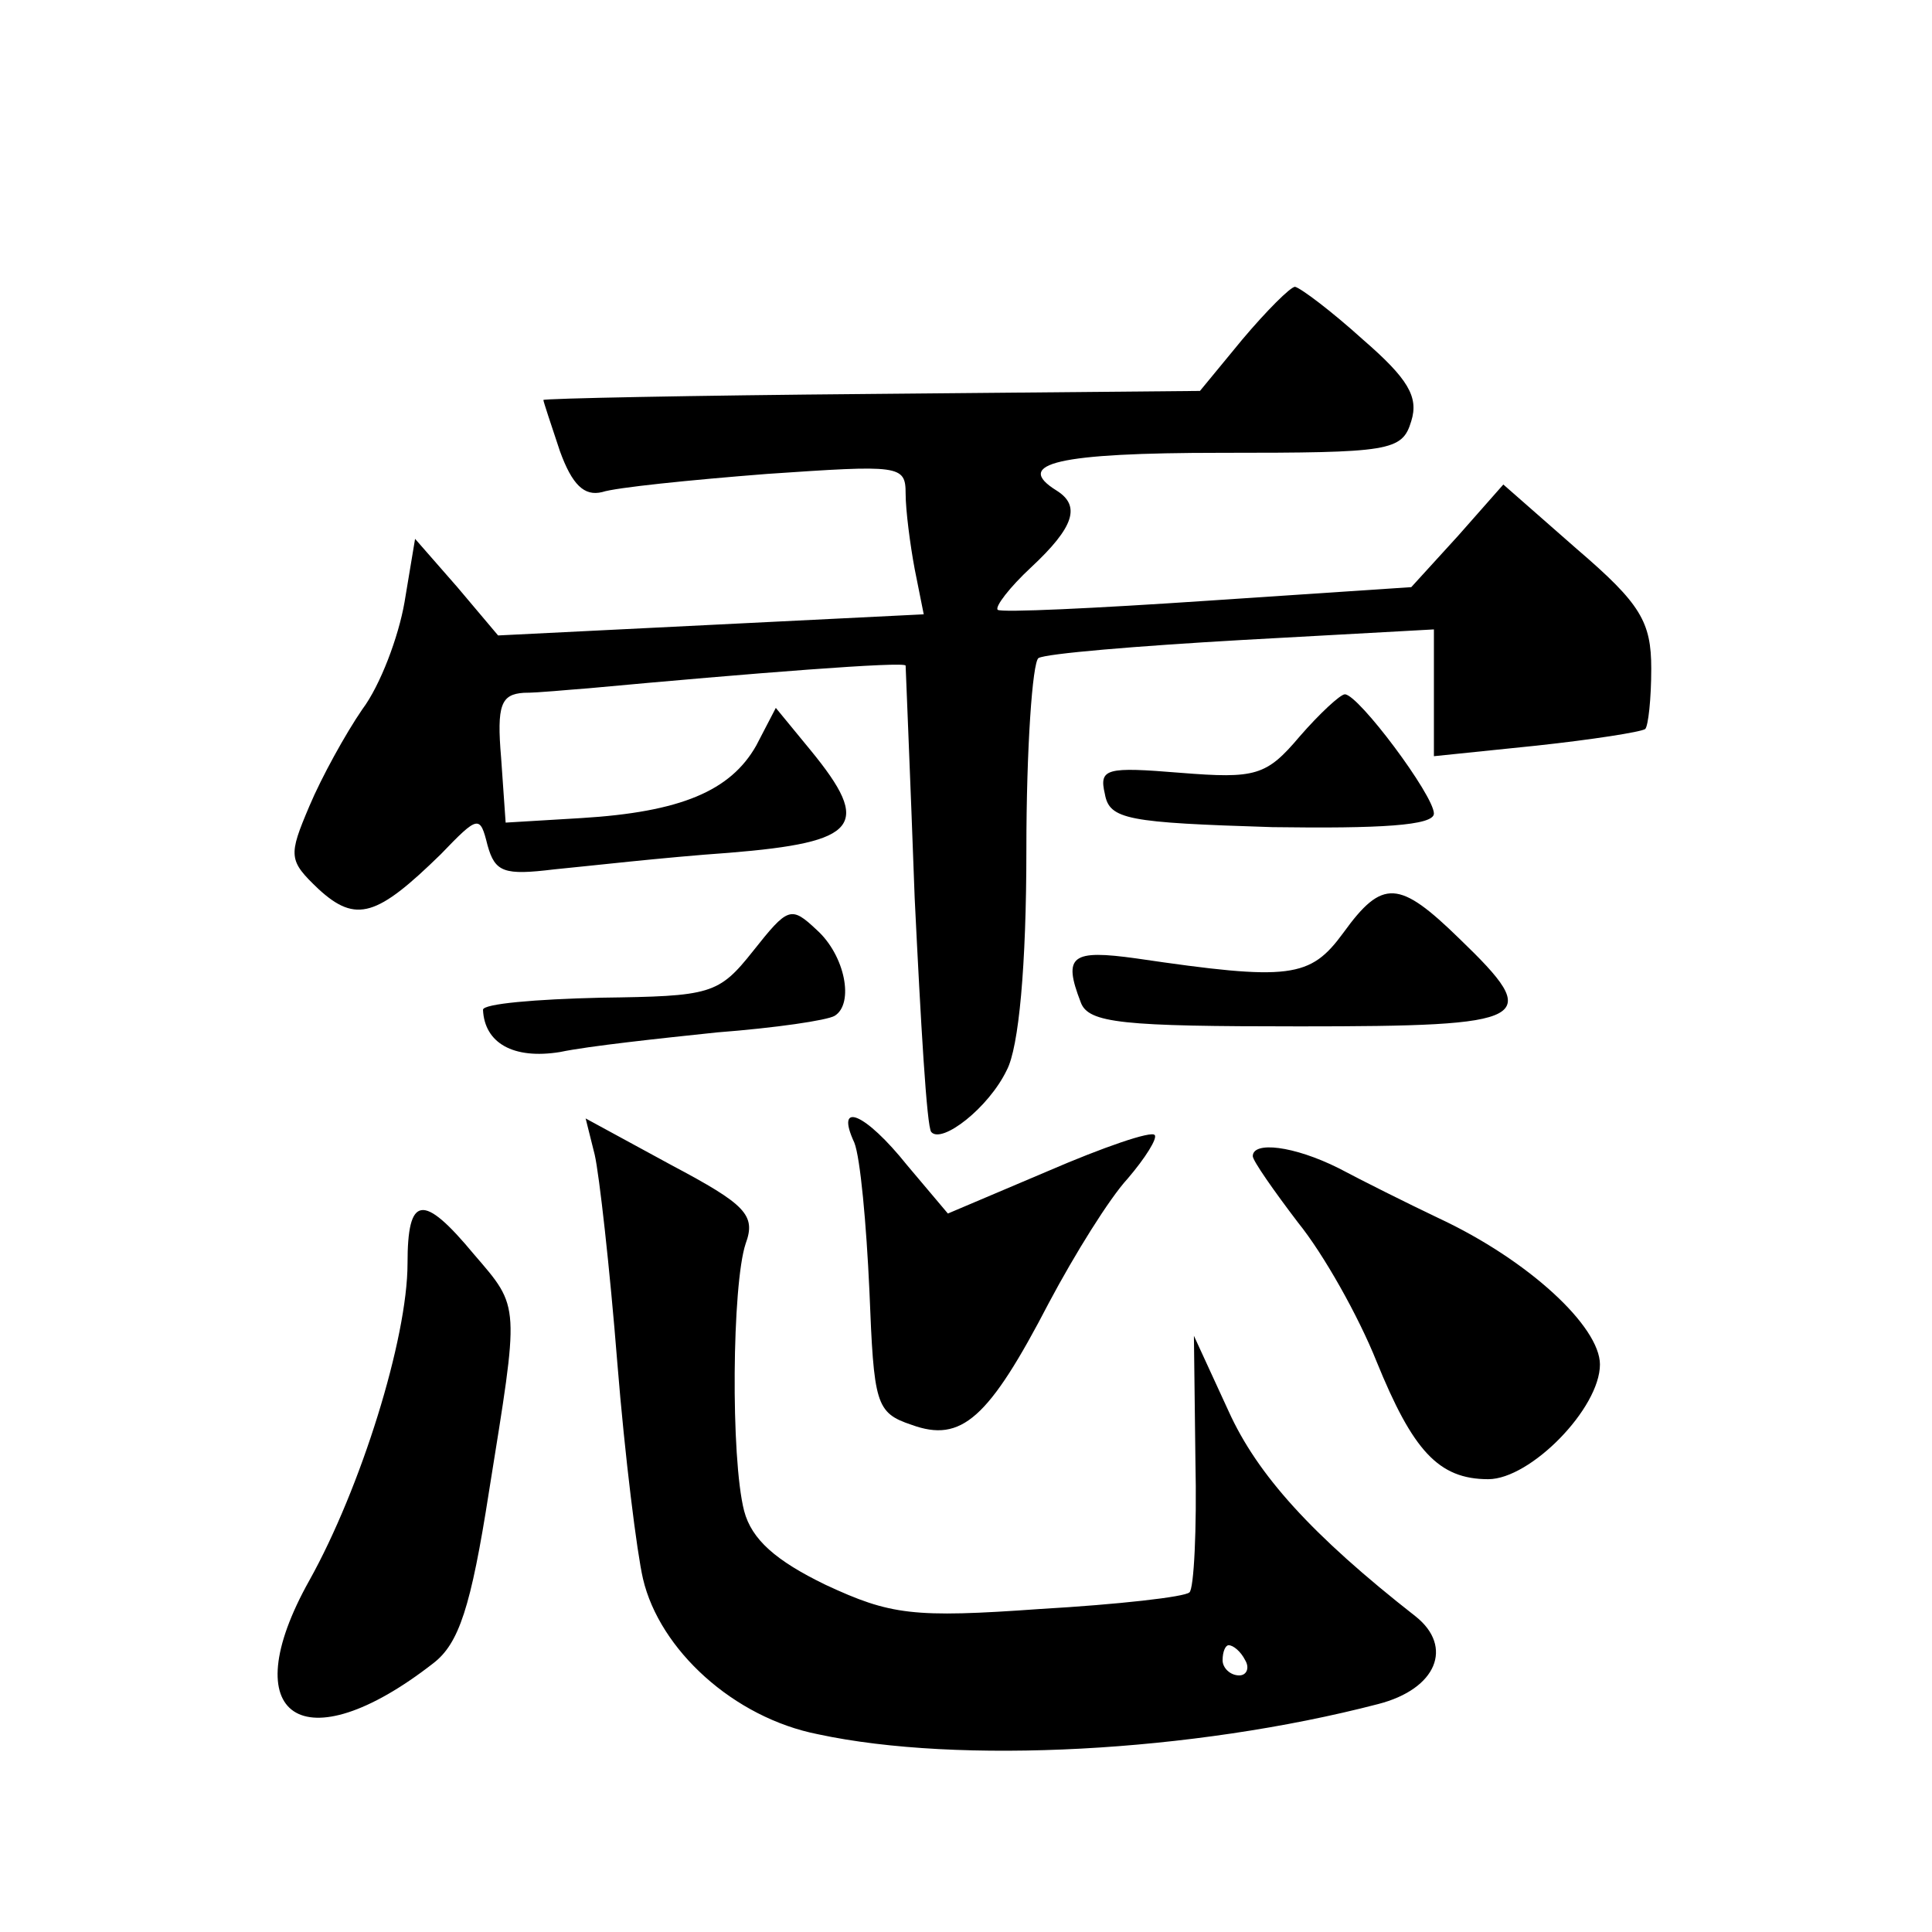
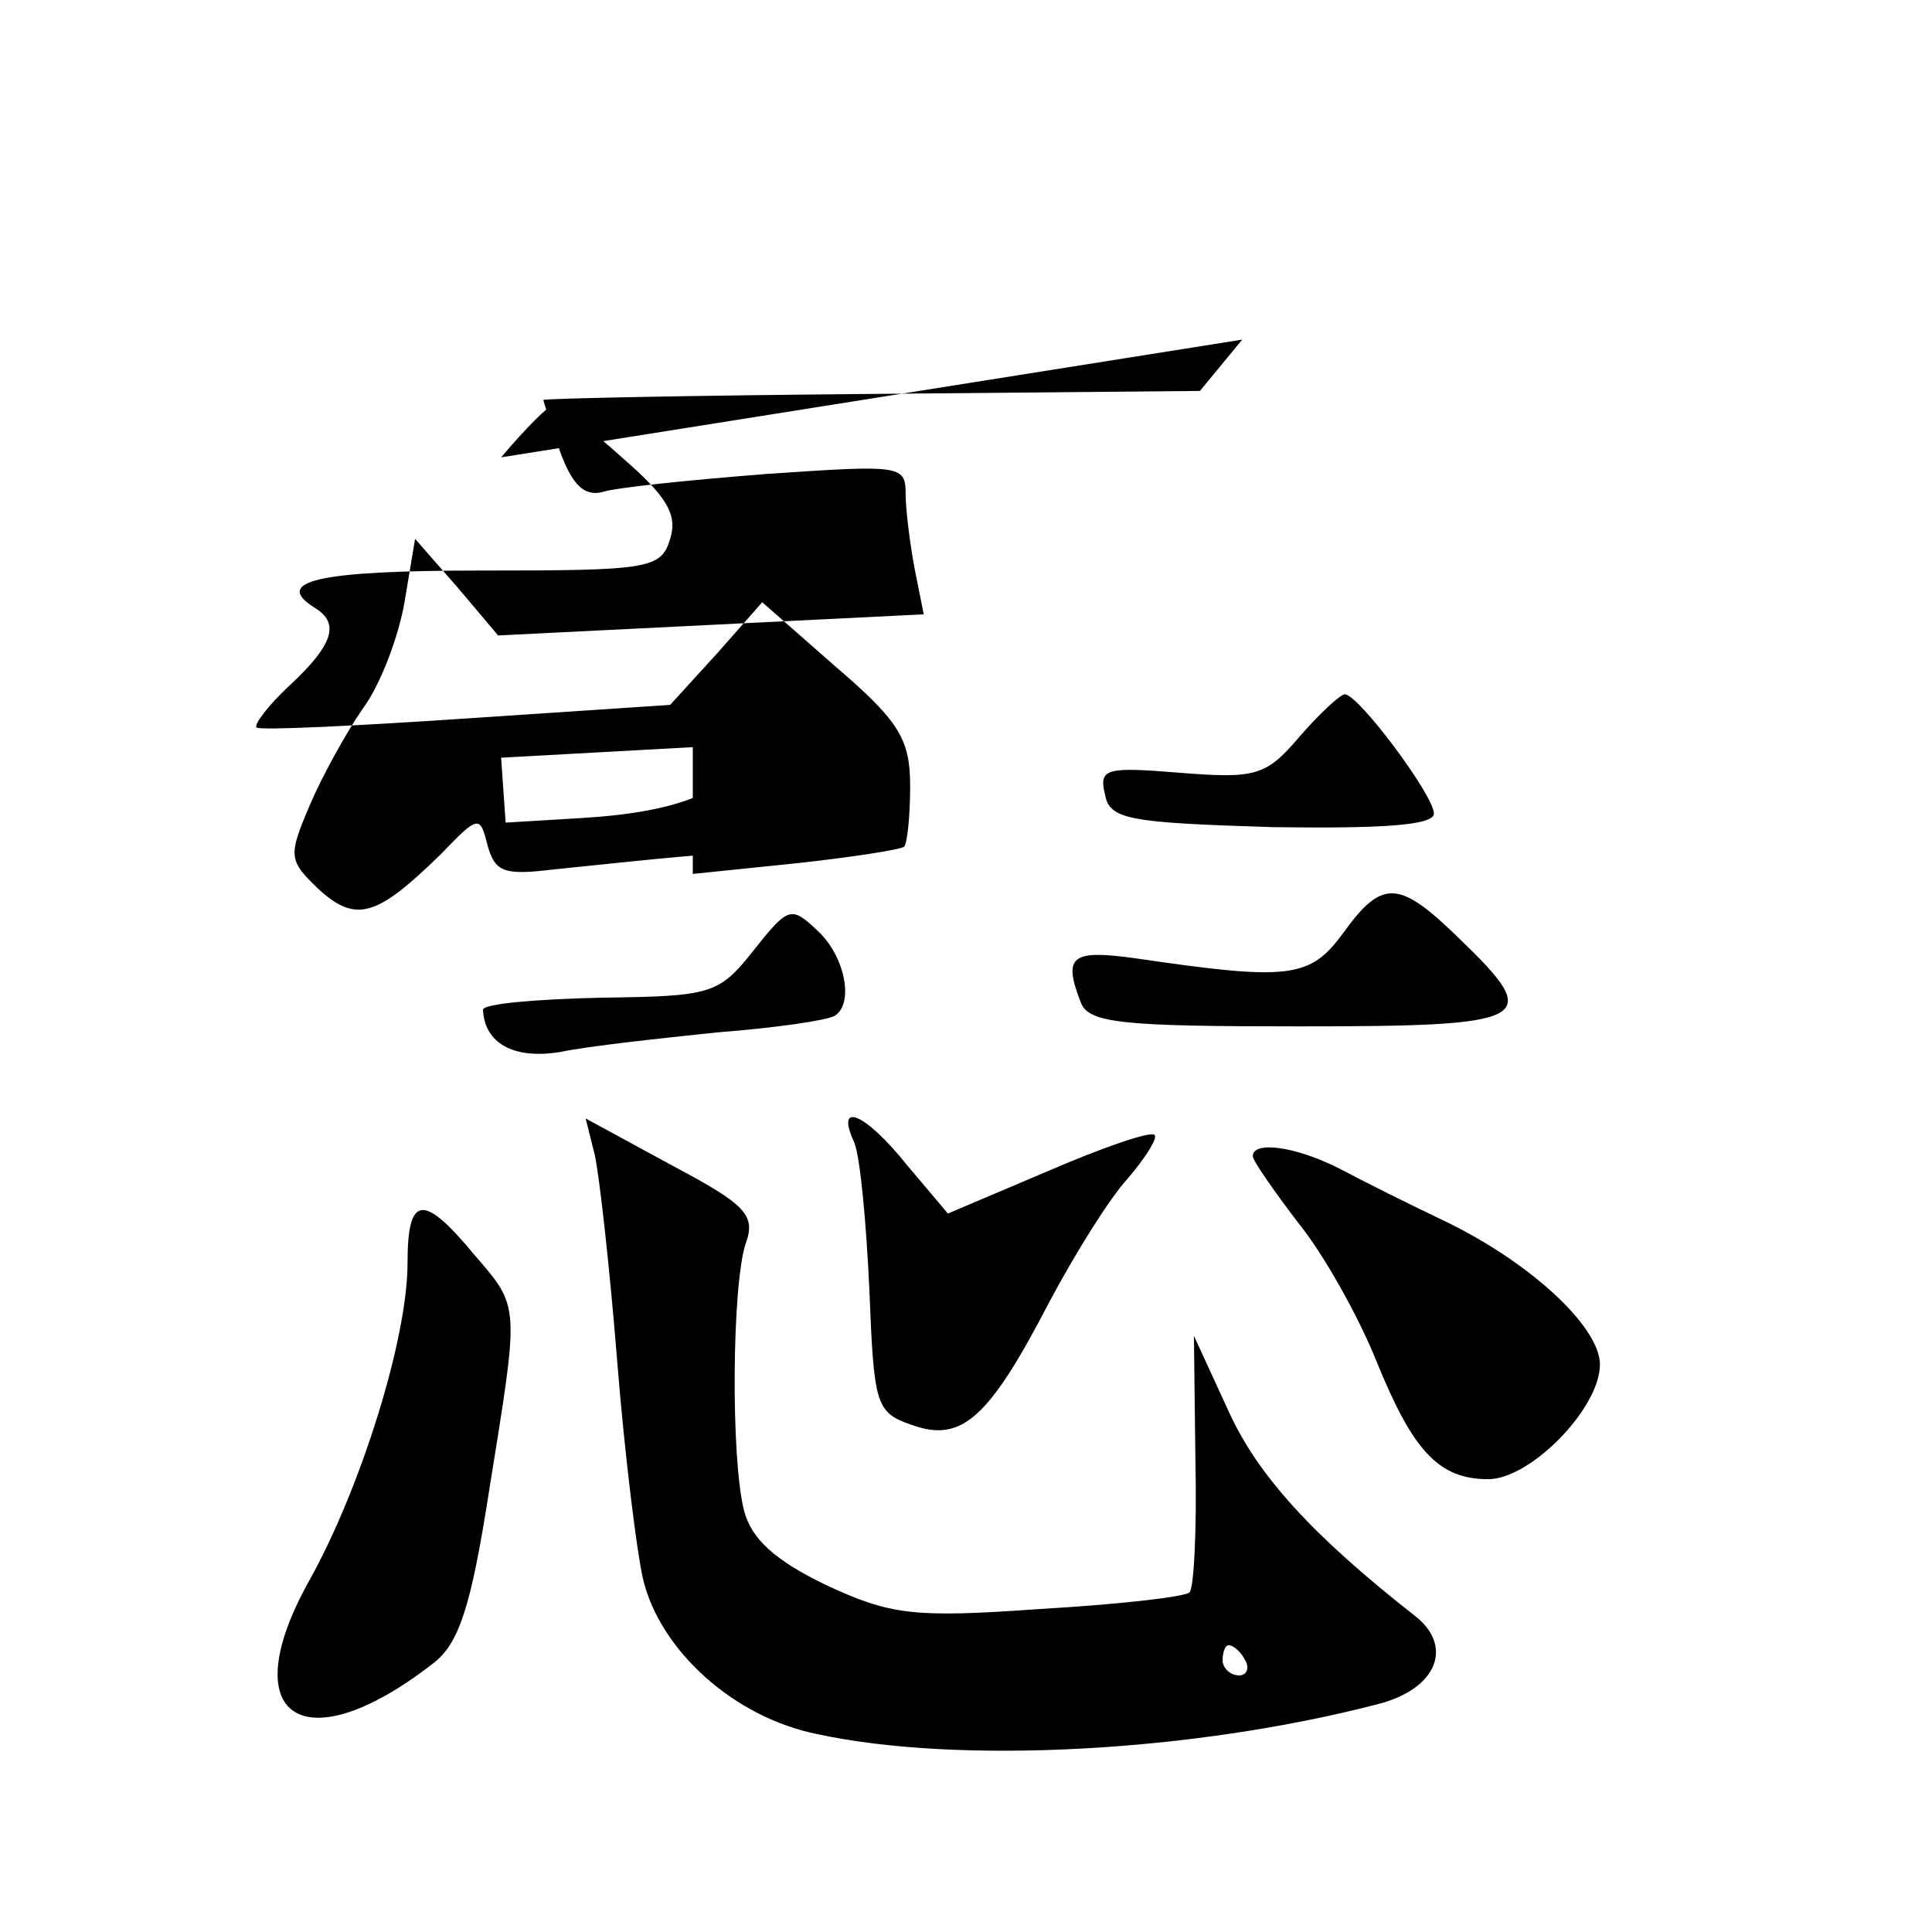
<svg xmlns="http://www.w3.org/2000/svg" version="1.0" width="128pt" height="128pt" viewBox="0 0 128 128" preserveAspectRatio="xMidYMid meet">
  <g transform="translate(0,128) scale(0.1,-0.1)" fill="#0" stroke="none">
-     <path d="M823 1055 l-28 -34 -218 -2 c-119 -1 -217 -3 -217 -4 0 -1 5 -16 11 -34 8 -22 16 -30 28 -27 9 3 58 8 109 12 88 6 92 6 92 -13 0 -11 3 -34 6 -50 l6 -30 -141 -7 -141 -7 -27 32 -28 32 -7 -42 c-4 -23 -16 -55 -28 -71 -11 -16 -27 -45 -35 -64 -14 -33 -14 -36 6 -55 25 -23 39 -18 81 23 25 26 26 26 31 6 5 -18 11 -20 44 -16 21 2 73 8 116 11 86 7 95 18 54 68 l-23 28 -13 -25 c-17 -30 -50 -44 -116 -48 l-50 -3 -3 43 c-3 35 0 42 15 43 10 0 29 2 43 3 108 10 210 18 210 15 0 -2 3 -71 6 -154 4 -82 8 -152 11 -155 7 -8 38 16 50 41 8 15 13 69 13 146 0 67 4 124 8 127 5 3 65 8 135 12 l127 7 0 -42 0 -42 68 7 c37 4 69 9 72 11 2 2 4 20 4 40 0 31 -7 43 -49 79 l-49 43 -30 -34 -31 -34 -135 -9 c-74 -5 -137 -8 -139 -6 -2 2 8 15 22 28 29 27 33 41 17 51 -29 18 1 25 109 25 112 0 120 1 126 21 5 16 -2 28 -32 54 -21 19 -41 34 -45 35 -3 0 -19 -16 -35 -35z M861 792 c-22 -26 -29 -28 -79 -24 -49 4 -54 3 -50 -14 3 -17 15 -19 111 -22 71 -1 107 1 107 9 0 12 -50 79 -59 79 -3 0 -17 -13 -30 -28z M890 662 c-22 -30 -35 -32 -137 -17 -43 6 -49 2 -37 -29 5 -14 28 -16 145 -16 155 0 162 4 106 58 -40 39 -51 40 -77 4z M499 650 c-23 -29 -28 -30 -101 -31 -43 -1 -78 -4 -78 -8 1 -22 20 -33 51 -28 19 4 66 9 104 13 39 3 73 8 78 11 13 8 7 40 -12 57 -17 16 -19 15 -42 -14z M394 515 c3 -13 10 -75 15 -138 5 -62 13 -126 17 -143 11 -47 60 -92 116 -103 93 -20 248 -12 371 20 39 10 50 38 25 58 -69 54 -105 94 -124 136 l-23 50 1 -83 c1 -45 -1 -85 -4 -87 -3 -3 -47 -8 -99 -11 -84 -6 -99 -4 -142 16 -33 16 -49 30 -54 49 -9 35 -8 150 1 177 7 19 0 26 -49 52 l-57 31 6 -24z m431 -335 c3 -5 1 -10 -4 -10 -6 0 -11 5 -11 10 0 6 2 10 4 10 3 0 8 -4 11 -10z M566 523 c4 -10 8 -54 10 -98 3 -75 4 -81 28 -89 33 -12 51 4 91 81 17 32 40 69 52 82 12 14 20 27 18 29 -2 3 -34 -8 -71 -24 l-66 -28 -27 32 c-28 35 -48 43 -35 15z M830 514 c0 -3 14 -23 30 -44 17 -21 40 -62 52 -92 24 -59 41 -78 74 -78 28 0 74 47 74 76 0 25 -47 69 -107 97 -21 10 -51 25 -66 33 -30 15 -57 18 -57 8z M270 443 c0 -50 -31 -149 -65 -210 -51 -91 -4 -122 82 -55 17 13 25 37 37 114 20 125 21 121 -10 157 -34 41 -44 39 -44 -6z" />
+     <path d="M823 1055 l-28 -34 -218 -2 c-119 -1 -217 -3 -217 -4 0 -1 5 -16 11 -34 8 -22 16 -30 28 -27 9 3 58 8 109 12 88 6 92 6 92 -13 0 -11 3 -34 6 -50 l6 -30 -141 -7 -141 -7 -27 32 -28 32 -7 -42 c-4 -23 -16 -55 -28 -71 -11 -16 -27 -45 -35 -64 -14 -33 -14 -36 6 -55 25 -23 39 -18 81 23 25 26 26 26 31 6 5 -18 11 -20 44 -16 21 2 73 8 116 11 86 7 95 18 54 68 l-23 28 -13 -25 c-17 -30 -50 -44 -116 -48 l-50 -3 -3 43 l127 7 0 -42 0 -42 68 7 c37 4 69 9 72 11 2 2 4 20 4 40 0 31 -7 43 -49 79 l-49 43 -30 -34 -31 -34 -135 -9 c-74 -5 -137 -8 -139 -6 -2 2 8 15 22 28 29 27 33 41 17 51 -29 18 1 25 109 25 112 0 120 1 126 21 5 16 -2 28 -32 54 -21 19 -41 34 -45 35 -3 0 -19 -16 -35 -35z M861 792 c-22 -26 -29 -28 -79 -24 -49 4 -54 3 -50 -14 3 -17 15 -19 111 -22 71 -1 107 1 107 9 0 12 -50 79 -59 79 -3 0 -17 -13 -30 -28z M890 662 c-22 -30 -35 -32 -137 -17 -43 6 -49 2 -37 -29 5 -14 28 -16 145 -16 155 0 162 4 106 58 -40 39 -51 40 -77 4z M499 650 c-23 -29 -28 -30 -101 -31 -43 -1 -78 -4 -78 -8 1 -22 20 -33 51 -28 19 4 66 9 104 13 39 3 73 8 78 11 13 8 7 40 -12 57 -17 16 -19 15 -42 -14z M394 515 c3 -13 10 -75 15 -138 5 -62 13 -126 17 -143 11 -47 60 -92 116 -103 93 -20 248 -12 371 20 39 10 50 38 25 58 -69 54 -105 94 -124 136 l-23 50 1 -83 c1 -45 -1 -85 -4 -87 -3 -3 -47 -8 -99 -11 -84 -6 -99 -4 -142 16 -33 16 -49 30 -54 49 -9 35 -8 150 1 177 7 19 0 26 -49 52 l-57 31 6 -24z m431 -335 c3 -5 1 -10 -4 -10 -6 0 -11 5 -11 10 0 6 2 10 4 10 3 0 8 -4 11 -10z M566 523 c4 -10 8 -54 10 -98 3 -75 4 -81 28 -89 33 -12 51 4 91 81 17 32 40 69 52 82 12 14 20 27 18 29 -2 3 -34 -8 -71 -24 l-66 -28 -27 32 c-28 35 -48 43 -35 15z M830 514 c0 -3 14 -23 30 -44 17 -21 40 -62 52 -92 24 -59 41 -78 74 -78 28 0 74 47 74 76 0 25 -47 69 -107 97 -21 10 -51 25 -66 33 -30 15 -57 18 -57 8z M270 443 c0 -50 -31 -149 -65 -210 -51 -91 -4 -122 82 -55 17 13 25 37 37 114 20 125 21 121 -10 157 -34 41 -44 39 -44 -6z" />
  </g>
</svg>